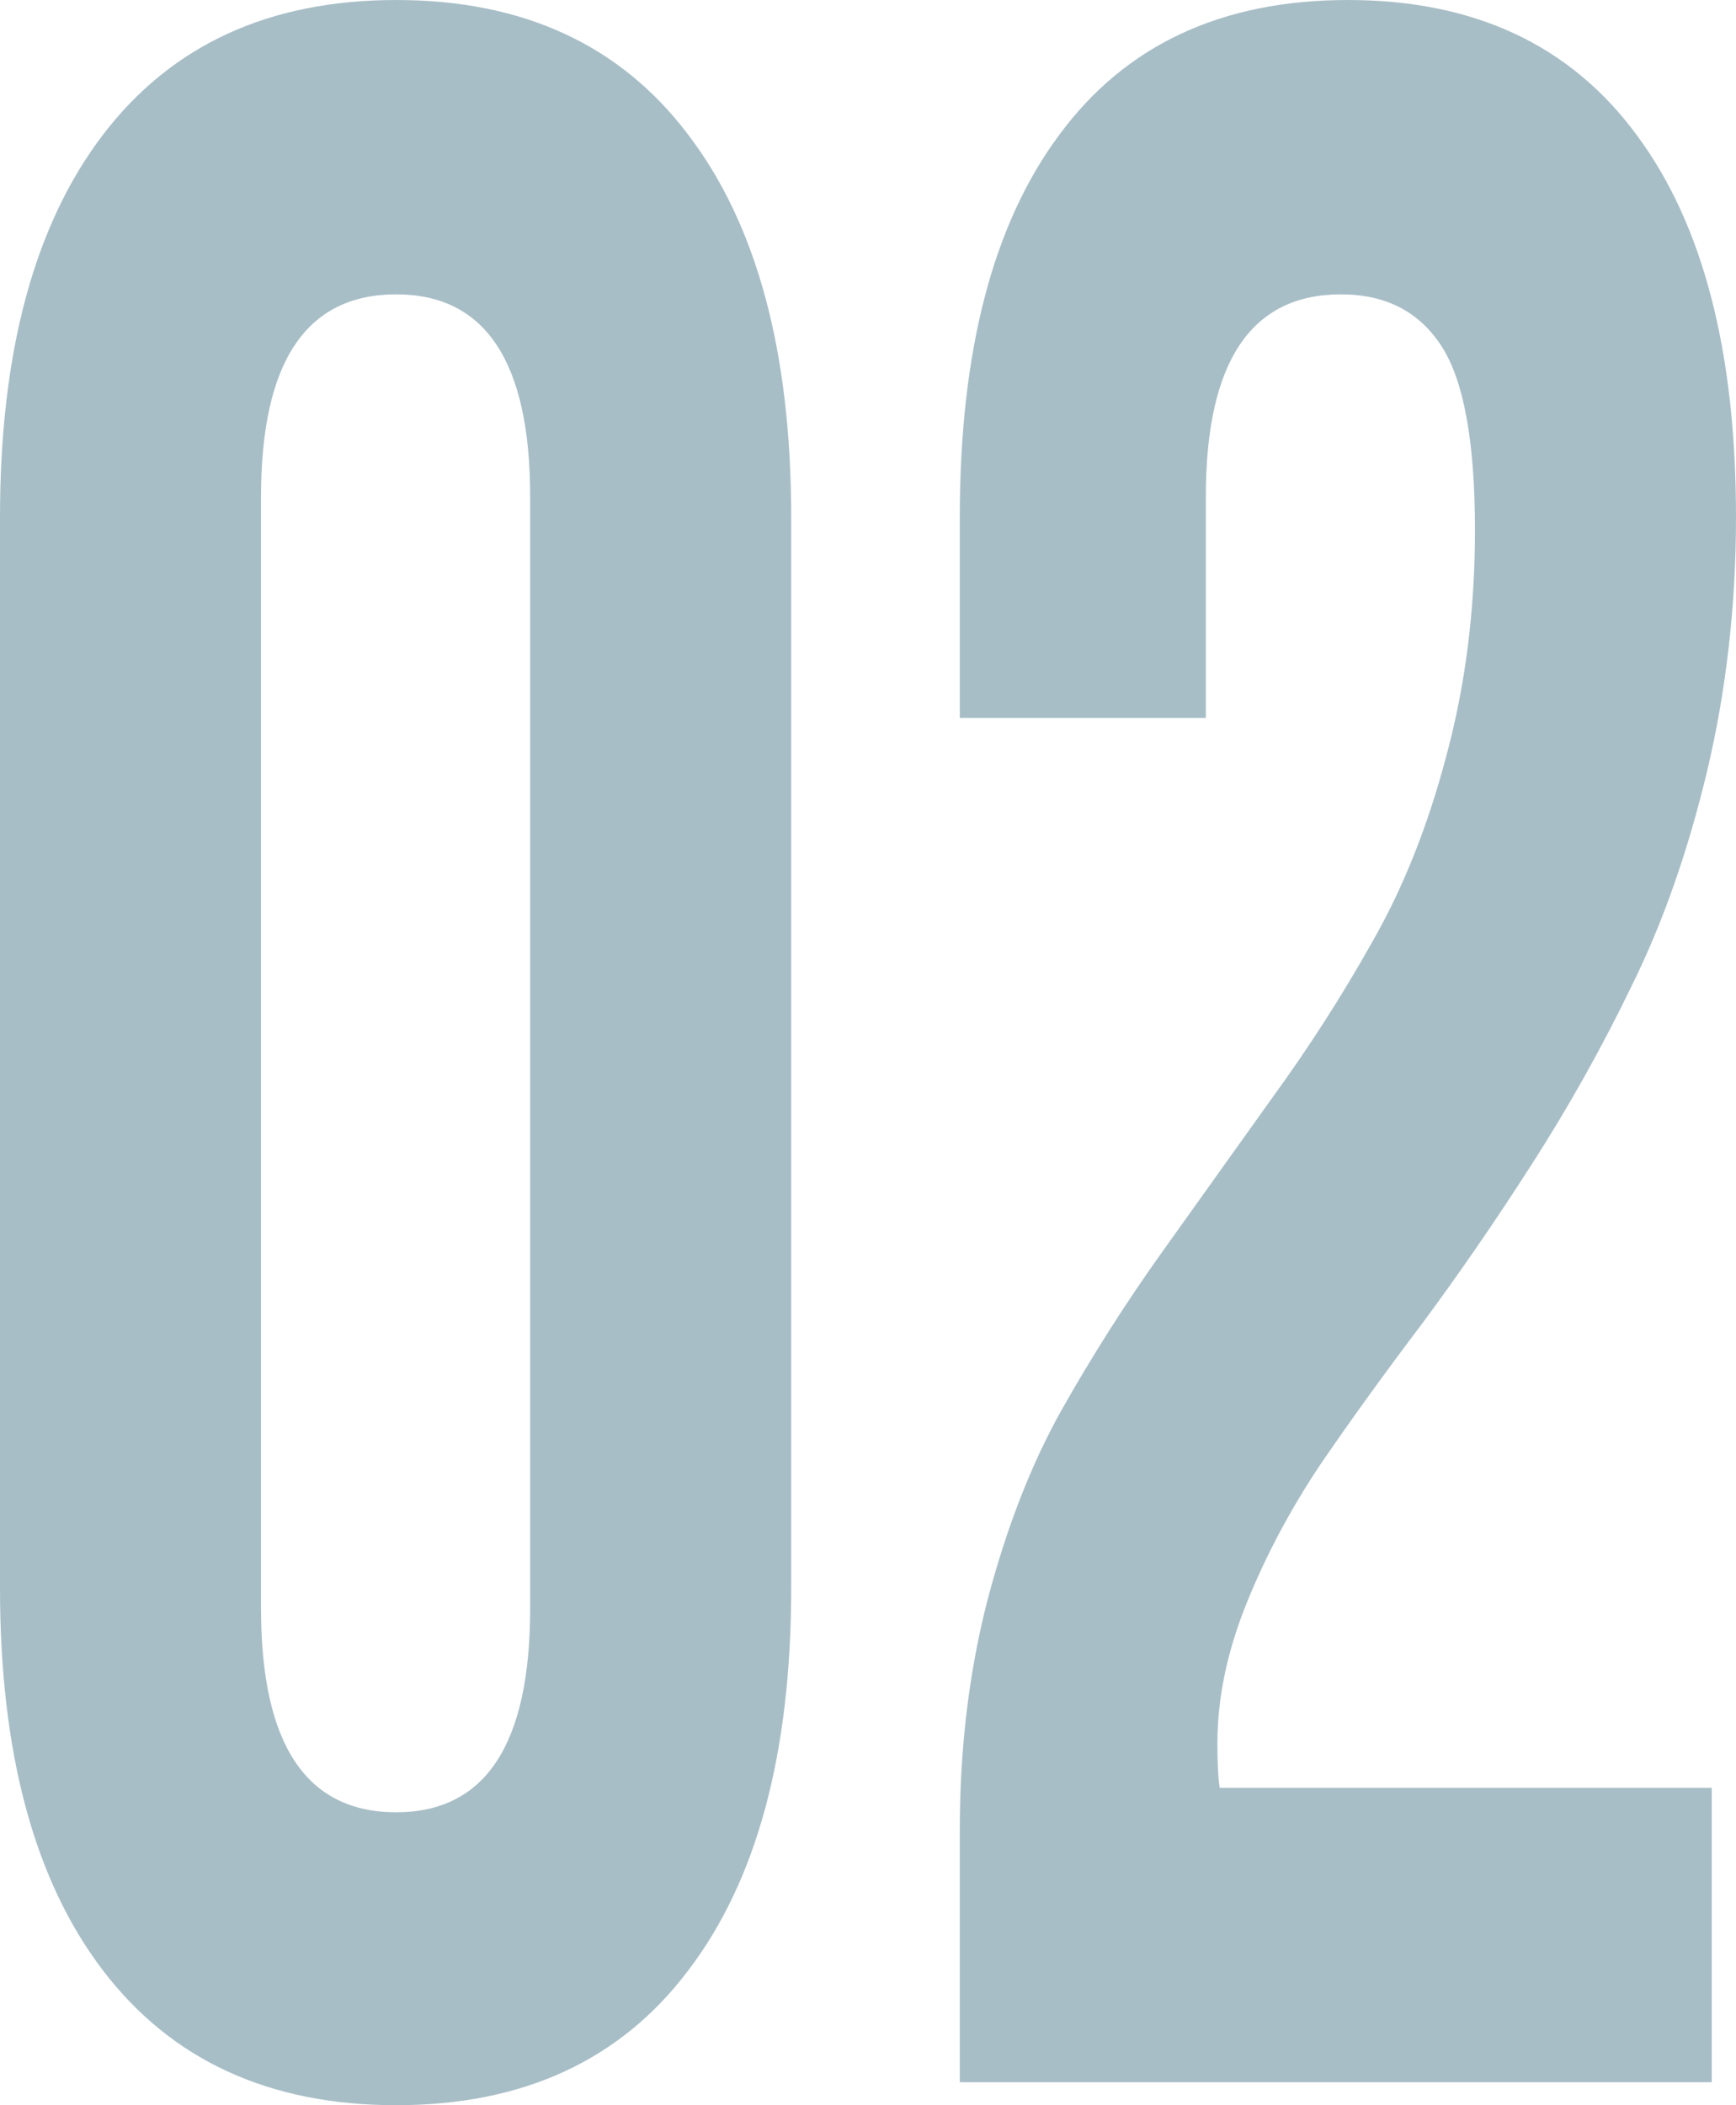
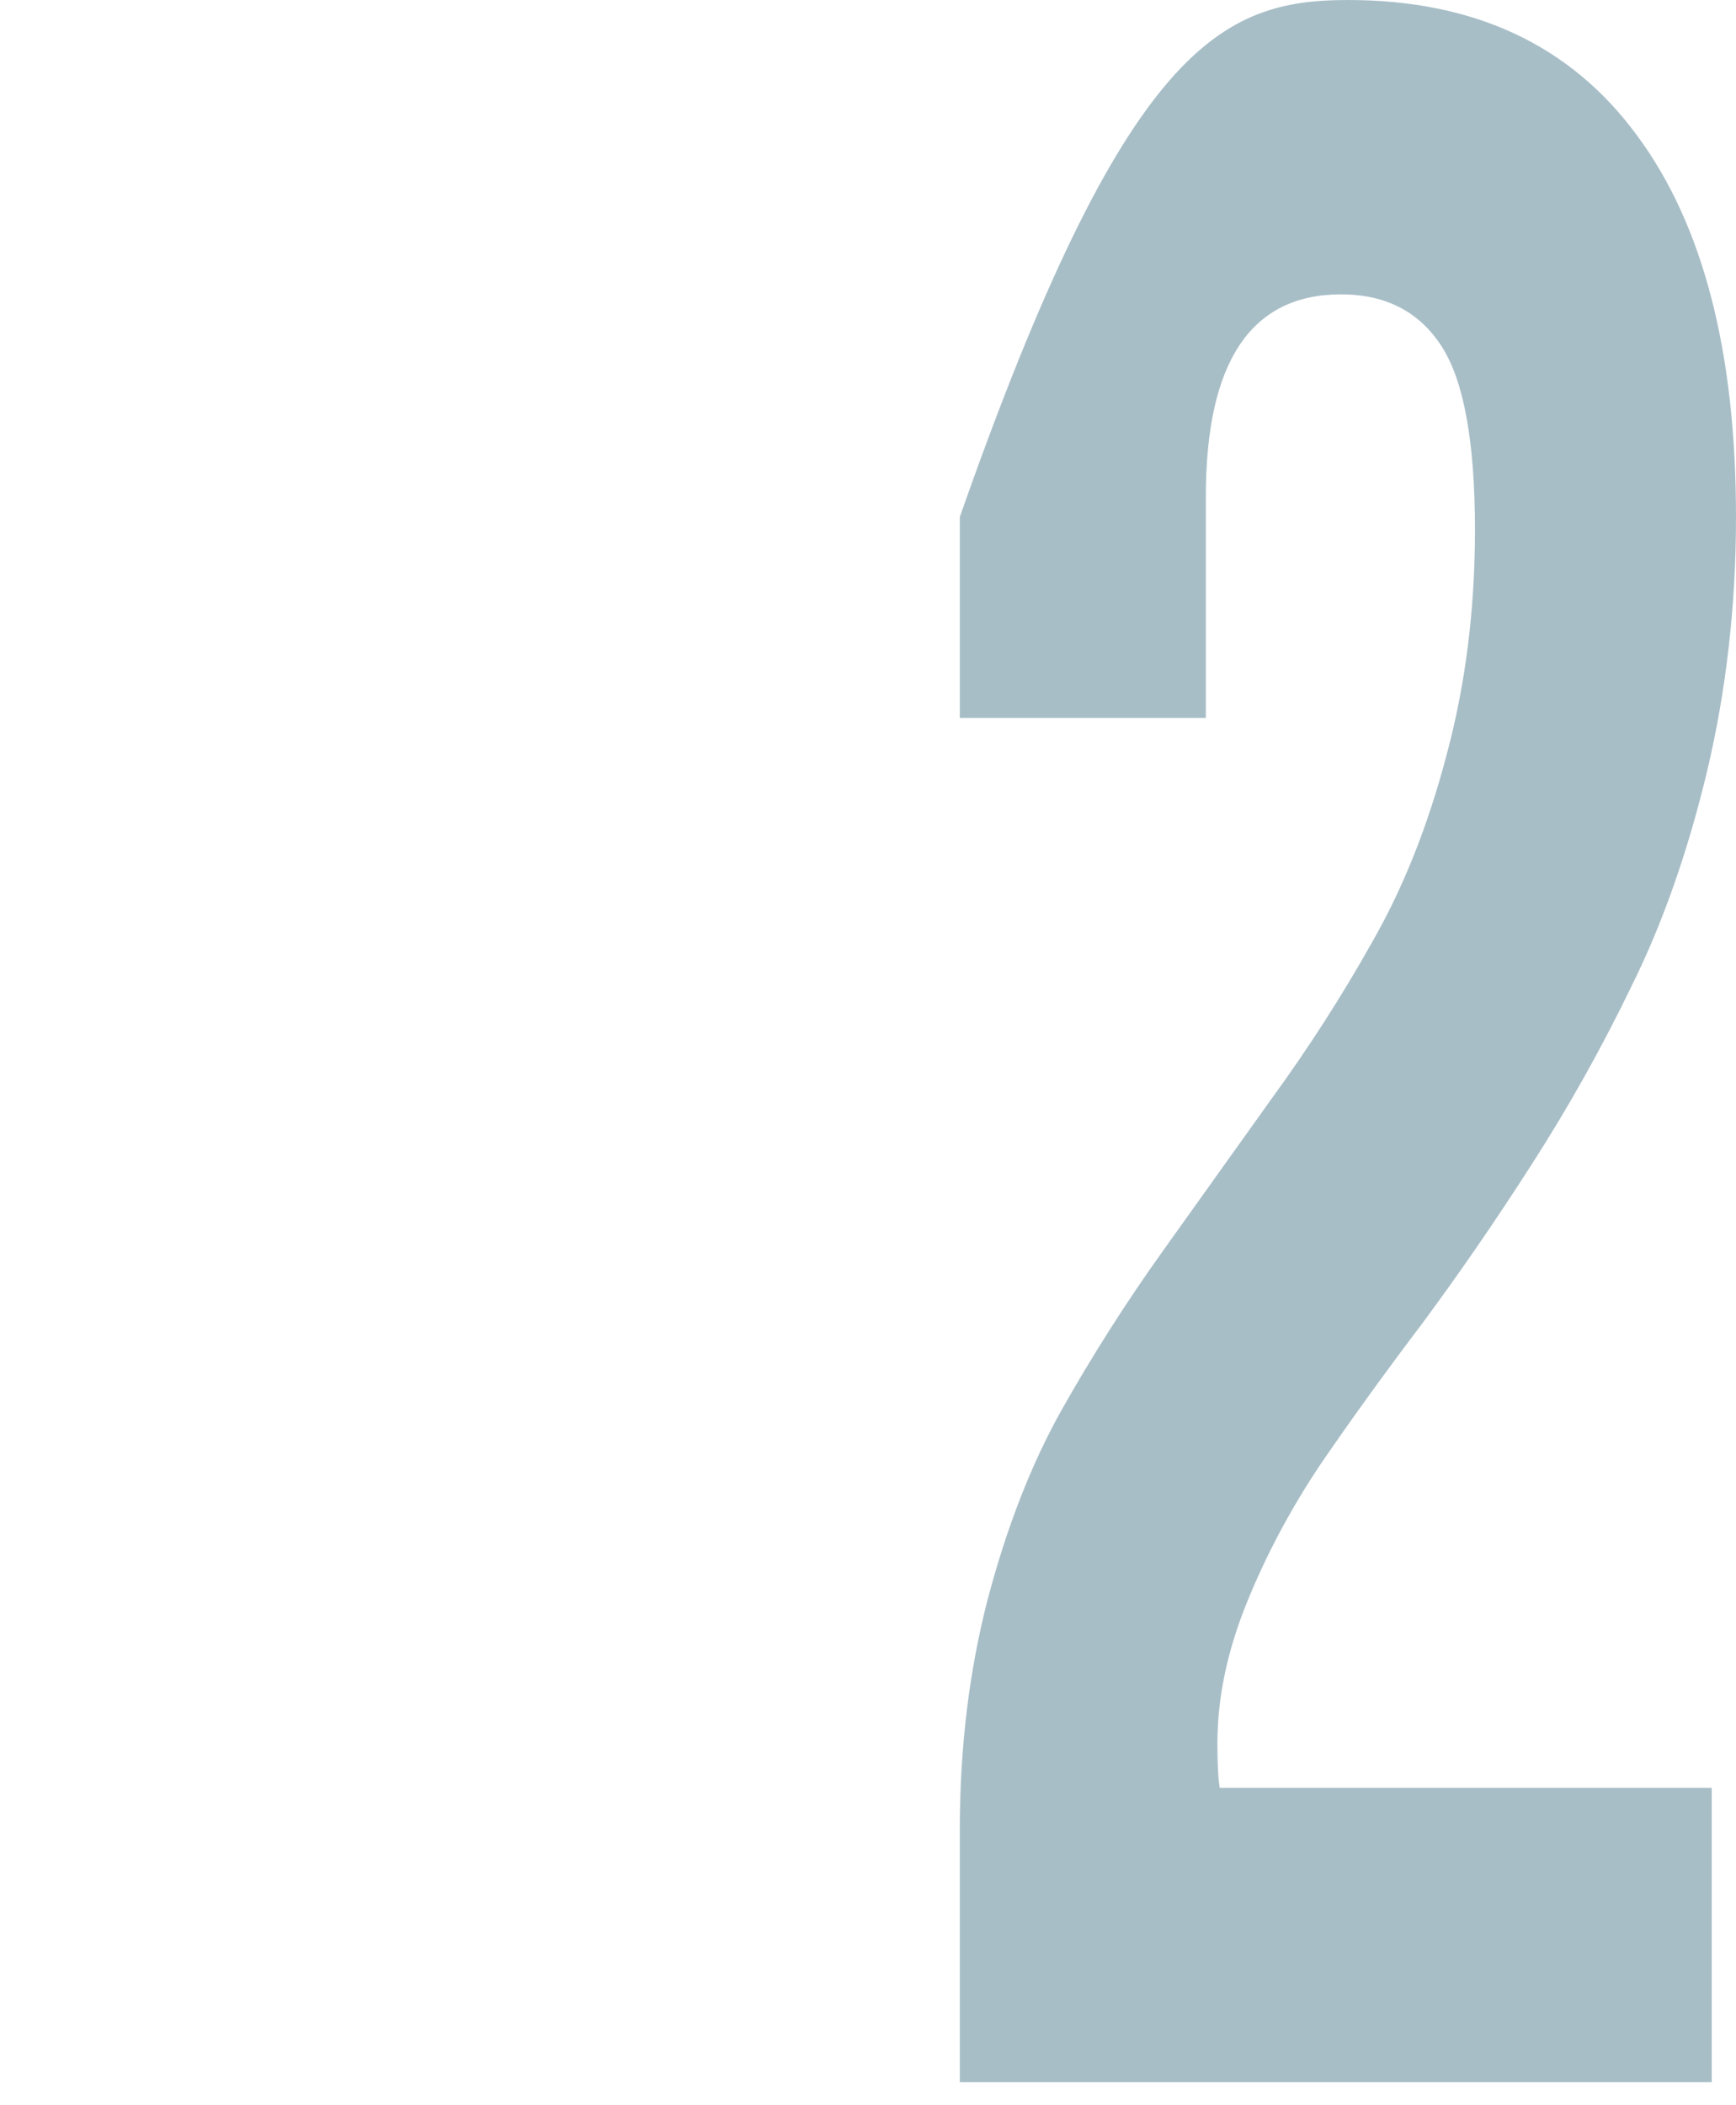
<svg xmlns="http://www.w3.org/2000/svg" width="33" height="40" viewBox="0 0 33 40" fill="none">
-   <path d="M0 30.177V9.823C0 6.694 0.651 4.275 1.954 2.565C3.257 0.855 5.116 0 7.531 0C9.946 0 11.798 0.855 13.086 2.565C14.389 4.275 15.04 6.694 15.04 9.823V30.177C15.04 33.306 14.389 35.725 13.086 37.435C11.798 39.145 9.946 40 7.531 40C5.116 40 3.257 39.145 1.954 37.435C0.651 35.725 0 33.306 0 30.177ZM4.962 30.559C4.962 33.142 5.818 34.434 7.531 34.434C9.229 34.434 10.078 33.142 10.078 30.559V9.441C10.078 6.876 9.229 5.593 7.531 5.593C5.818 5.593 4.962 6.876 4.962 9.441V30.559Z" fill="#A8BEC7" />
-   <path d="M18.245 39.563V34.761C18.245 33.215 18.421 31.76 18.773 30.396C19.138 29.013 19.607 27.813 20.178 26.794C20.763 25.757 21.4 24.757 22.088 23.793C22.79 22.81 23.486 21.837 24.174 20.873C24.876 19.909 25.513 18.918 26.084 17.899C26.669 16.88 27.138 15.707 27.489 14.379C27.855 13.033 28.038 11.596 28.038 10.068C28.038 8.395 27.826 7.231 27.401 6.576C26.977 5.921 26.34 5.593 25.491 5.593C23.778 5.593 22.922 6.876 22.922 9.441V13.643H18.245V9.823C18.245 6.676 18.875 4.256 20.134 2.565C21.392 0.855 23.222 0 25.623 0C28.023 0 29.853 0.855 31.112 2.565C32.371 4.256 33 6.676 33 9.823C33 11.496 32.817 13.106 32.451 14.652C32.085 16.18 31.609 17.535 31.024 18.718C30.453 19.9 29.816 21.037 29.114 22.128C28.426 23.201 27.73 24.211 27.028 25.157C26.325 26.085 25.681 26.976 25.096 27.831C24.525 28.686 24.057 29.568 23.691 30.477C23.325 31.387 23.142 32.269 23.142 33.124C23.142 33.506 23.156 33.788 23.186 33.97H32.539V39.563H18.245Z" fill="#A8BEC7" />
+   <path d="M18.245 39.563V34.761C18.245 33.215 18.421 31.76 18.773 30.396C19.138 29.013 19.607 27.813 20.178 26.794C20.763 25.757 21.4 24.757 22.088 23.793C22.79 22.81 23.486 21.837 24.174 20.873C24.876 19.909 25.513 18.918 26.084 17.899C26.669 16.88 27.138 15.707 27.489 14.379C27.855 13.033 28.038 11.596 28.038 10.068C28.038 8.395 27.826 7.231 27.401 6.576C26.977 5.921 26.34 5.593 25.491 5.593C23.778 5.593 22.922 6.876 22.922 9.441V13.643H18.245V9.823C21.392 0.855 23.222 0 25.623 0C28.023 0 29.853 0.855 31.112 2.565C32.371 4.256 33 6.676 33 9.823C33 11.496 32.817 13.106 32.451 14.652C32.085 16.18 31.609 17.535 31.024 18.718C30.453 19.9 29.816 21.037 29.114 22.128C28.426 23.201 27.73 24.211 27.028 25.157C26.325 26.085 25.681 26.976 25.096 27.831C24.525 28.686 24.057 29.568 23.691 30.477C23.325 31.387 23.142 32.269 23.142 33.124C23.142 33.506 23.156 33.788 23.186 33.97H32.539V39.563H18.245Z" fill="#A8BEC7" />
</svg>